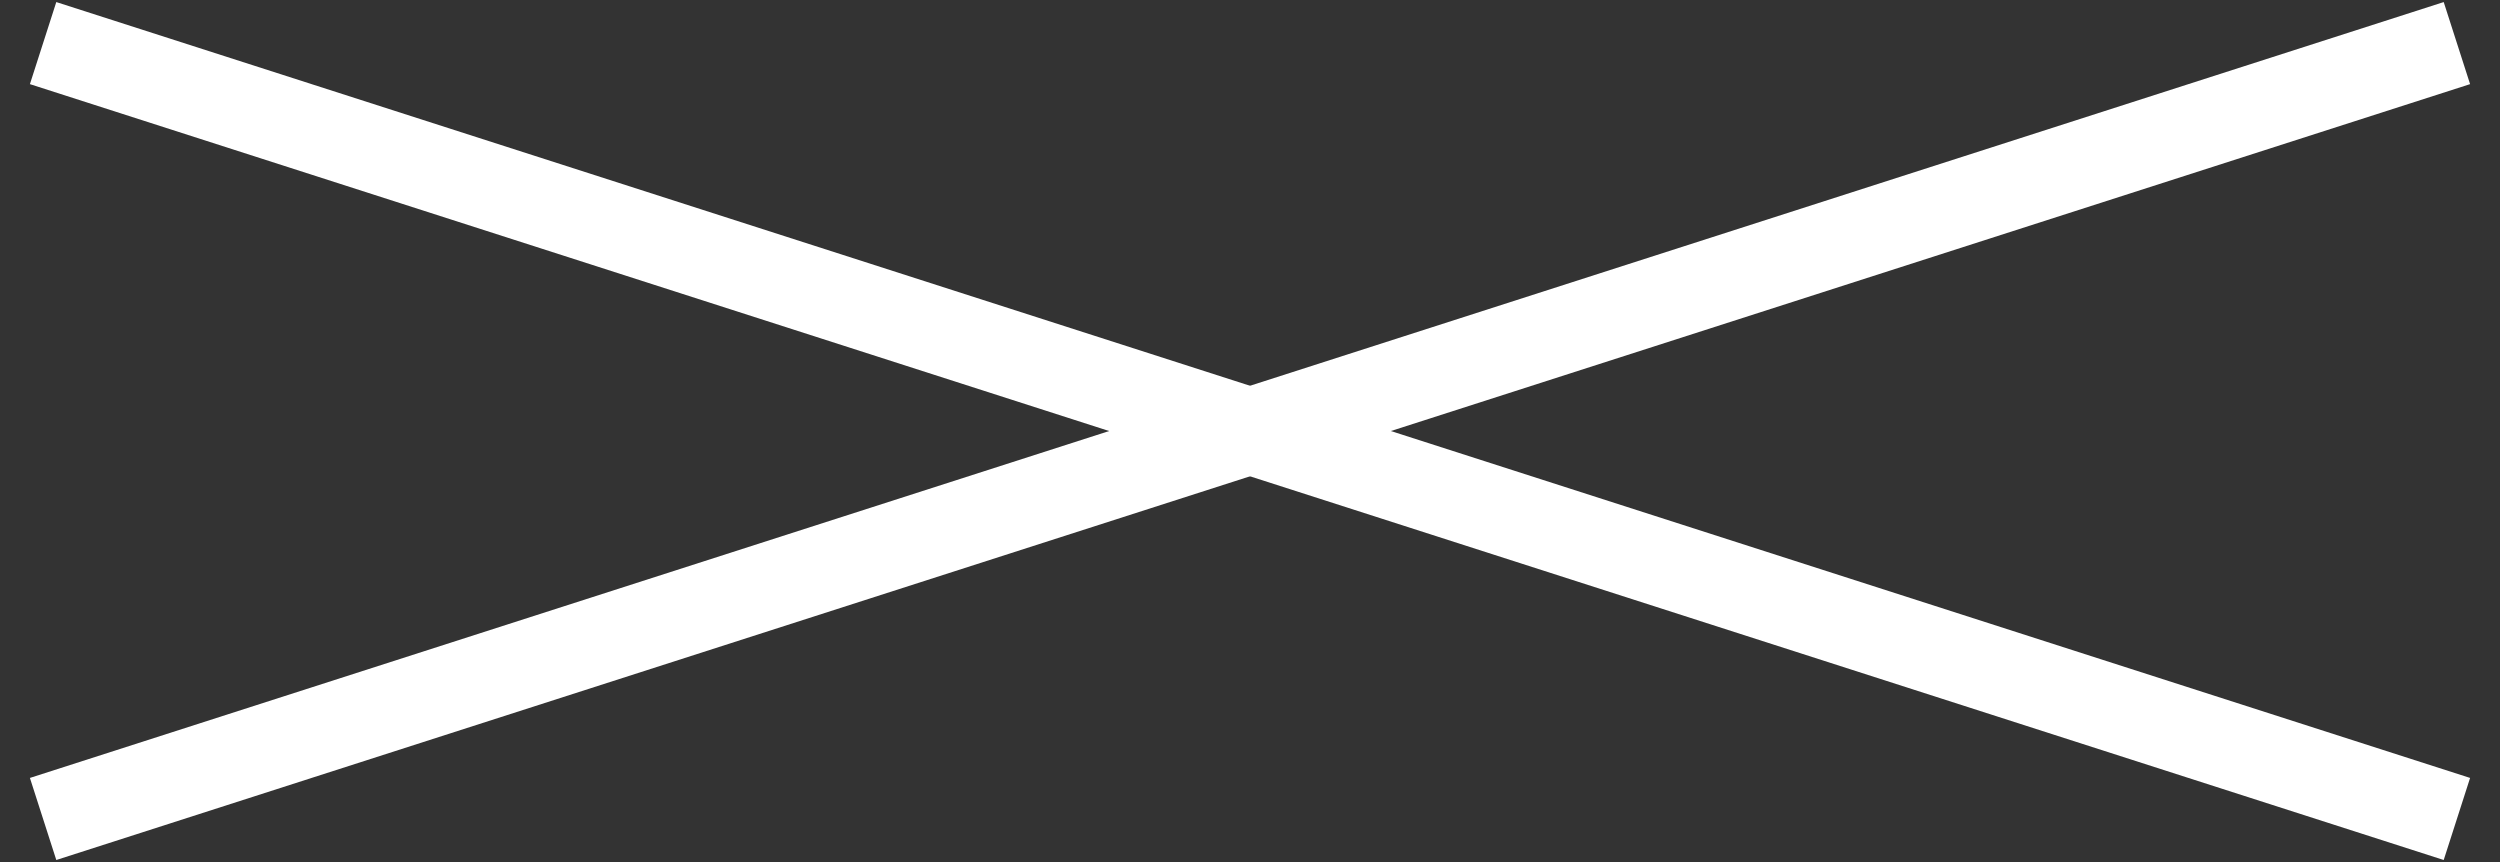
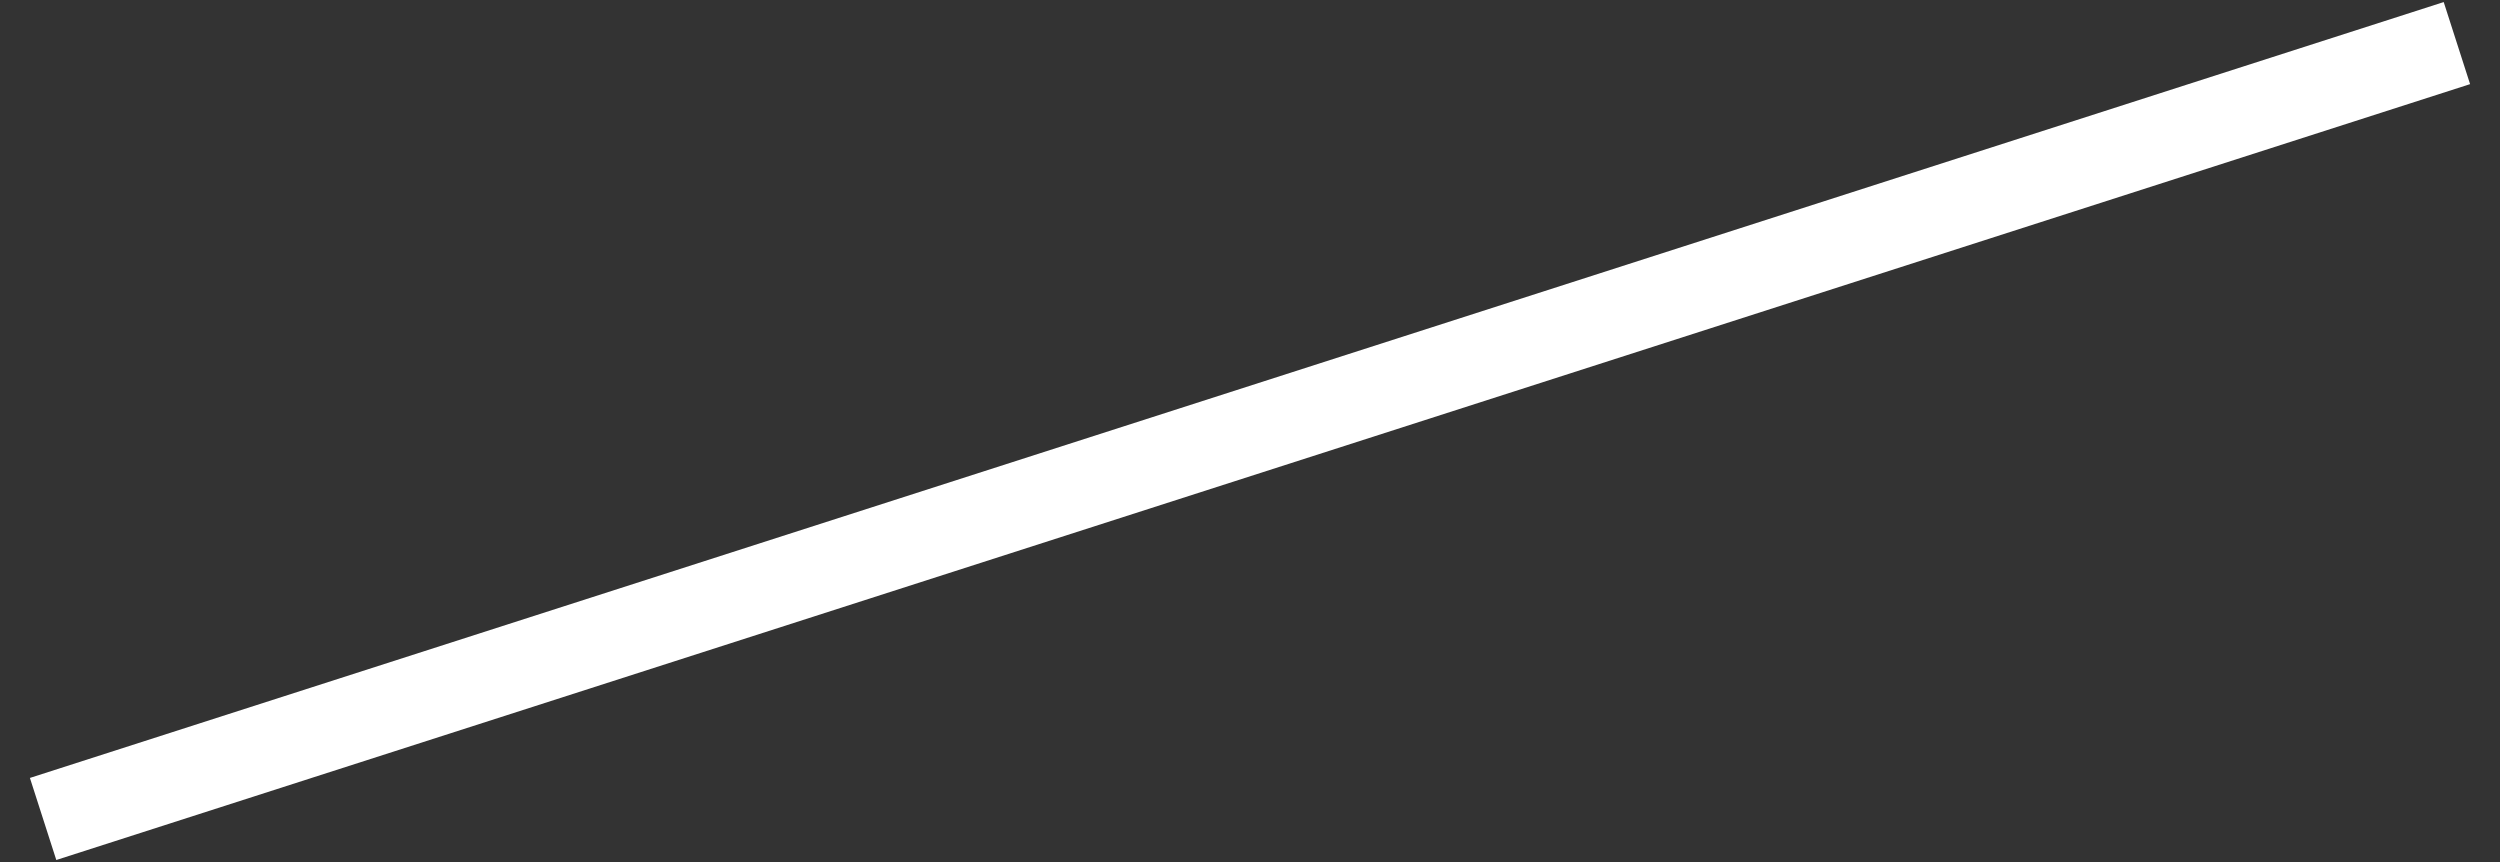
<svg xmlns="http://www.w3.org/2000/svg" width="58" height="20" viewBox="0 0 58 20" fill="none">
  <rect x="0" y="0" width="58" height="20" fill="#333333" stroke="none" />
-   <path d="M1 1L57 19" stroke="white" stroke-width="2" />
  <path d="M57 1L1 19" stroke="white" stroke-width="2" />
</svg>